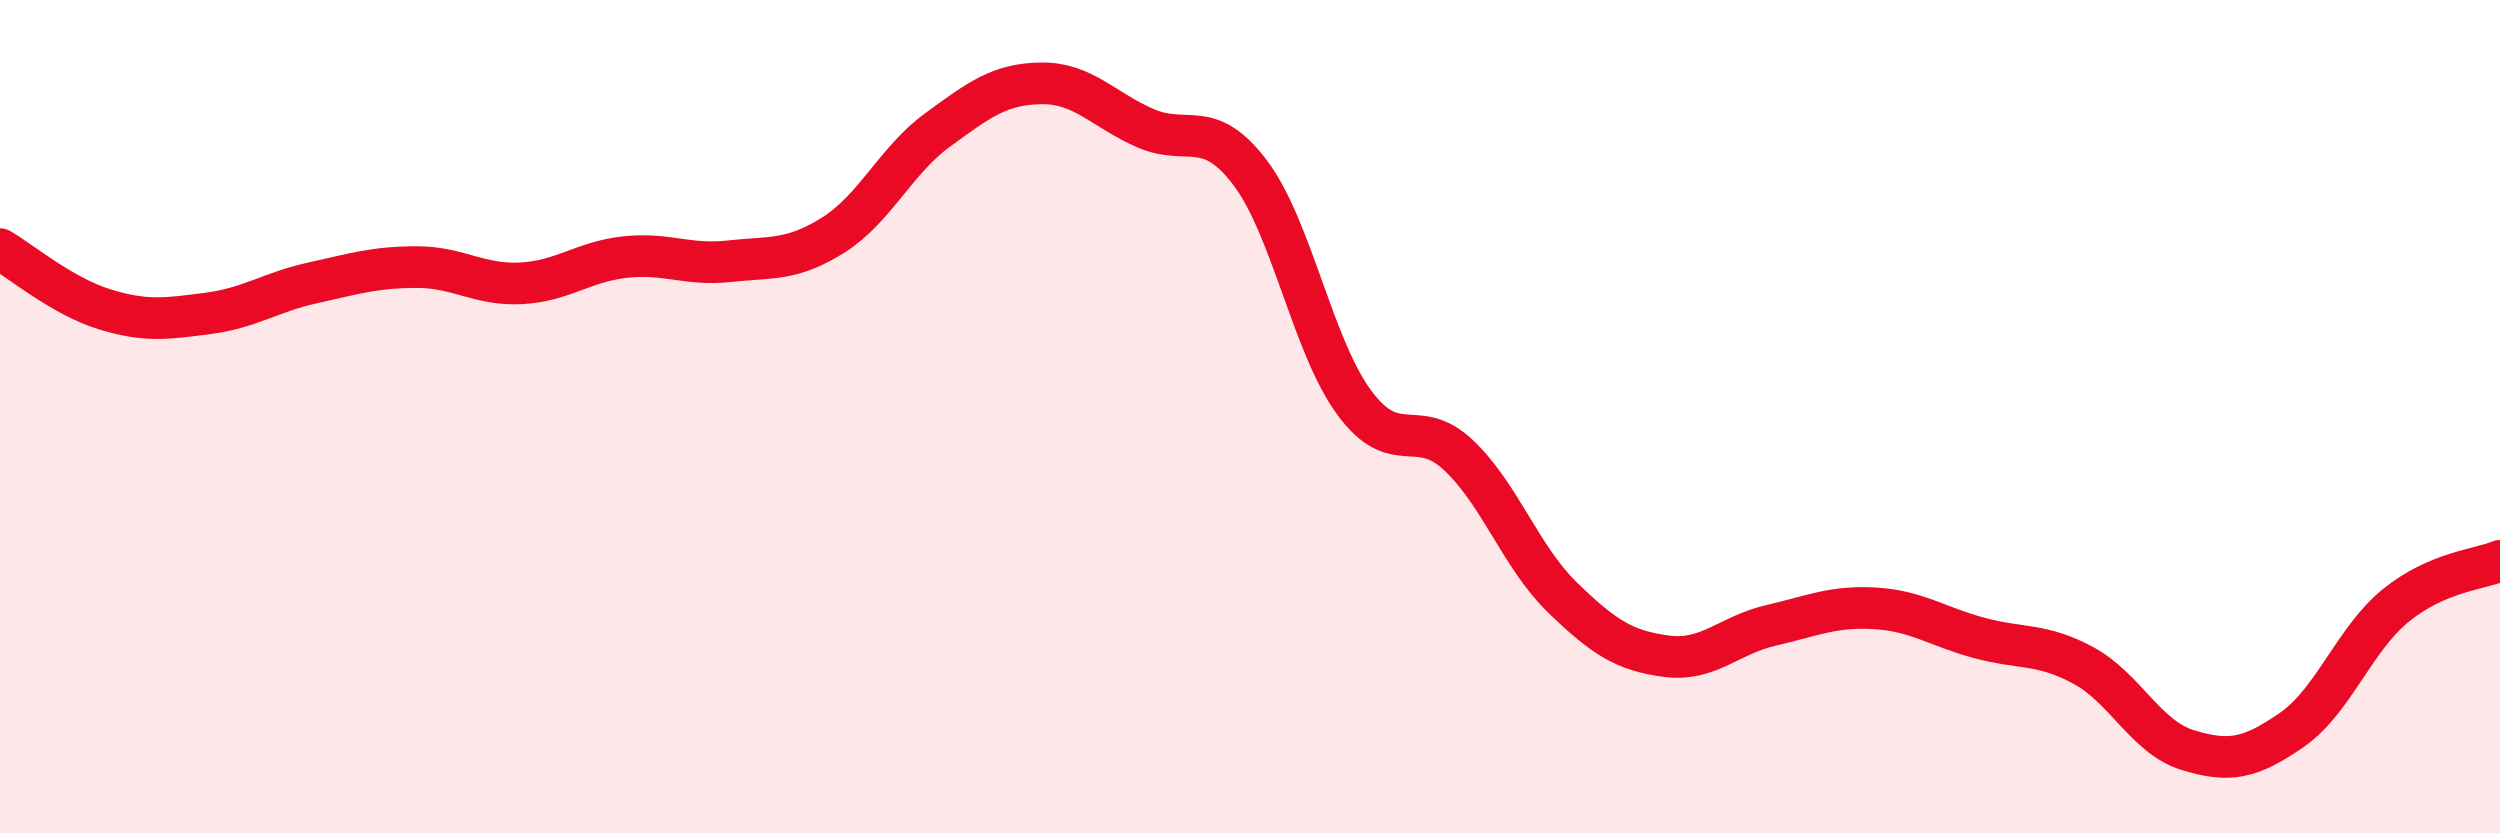
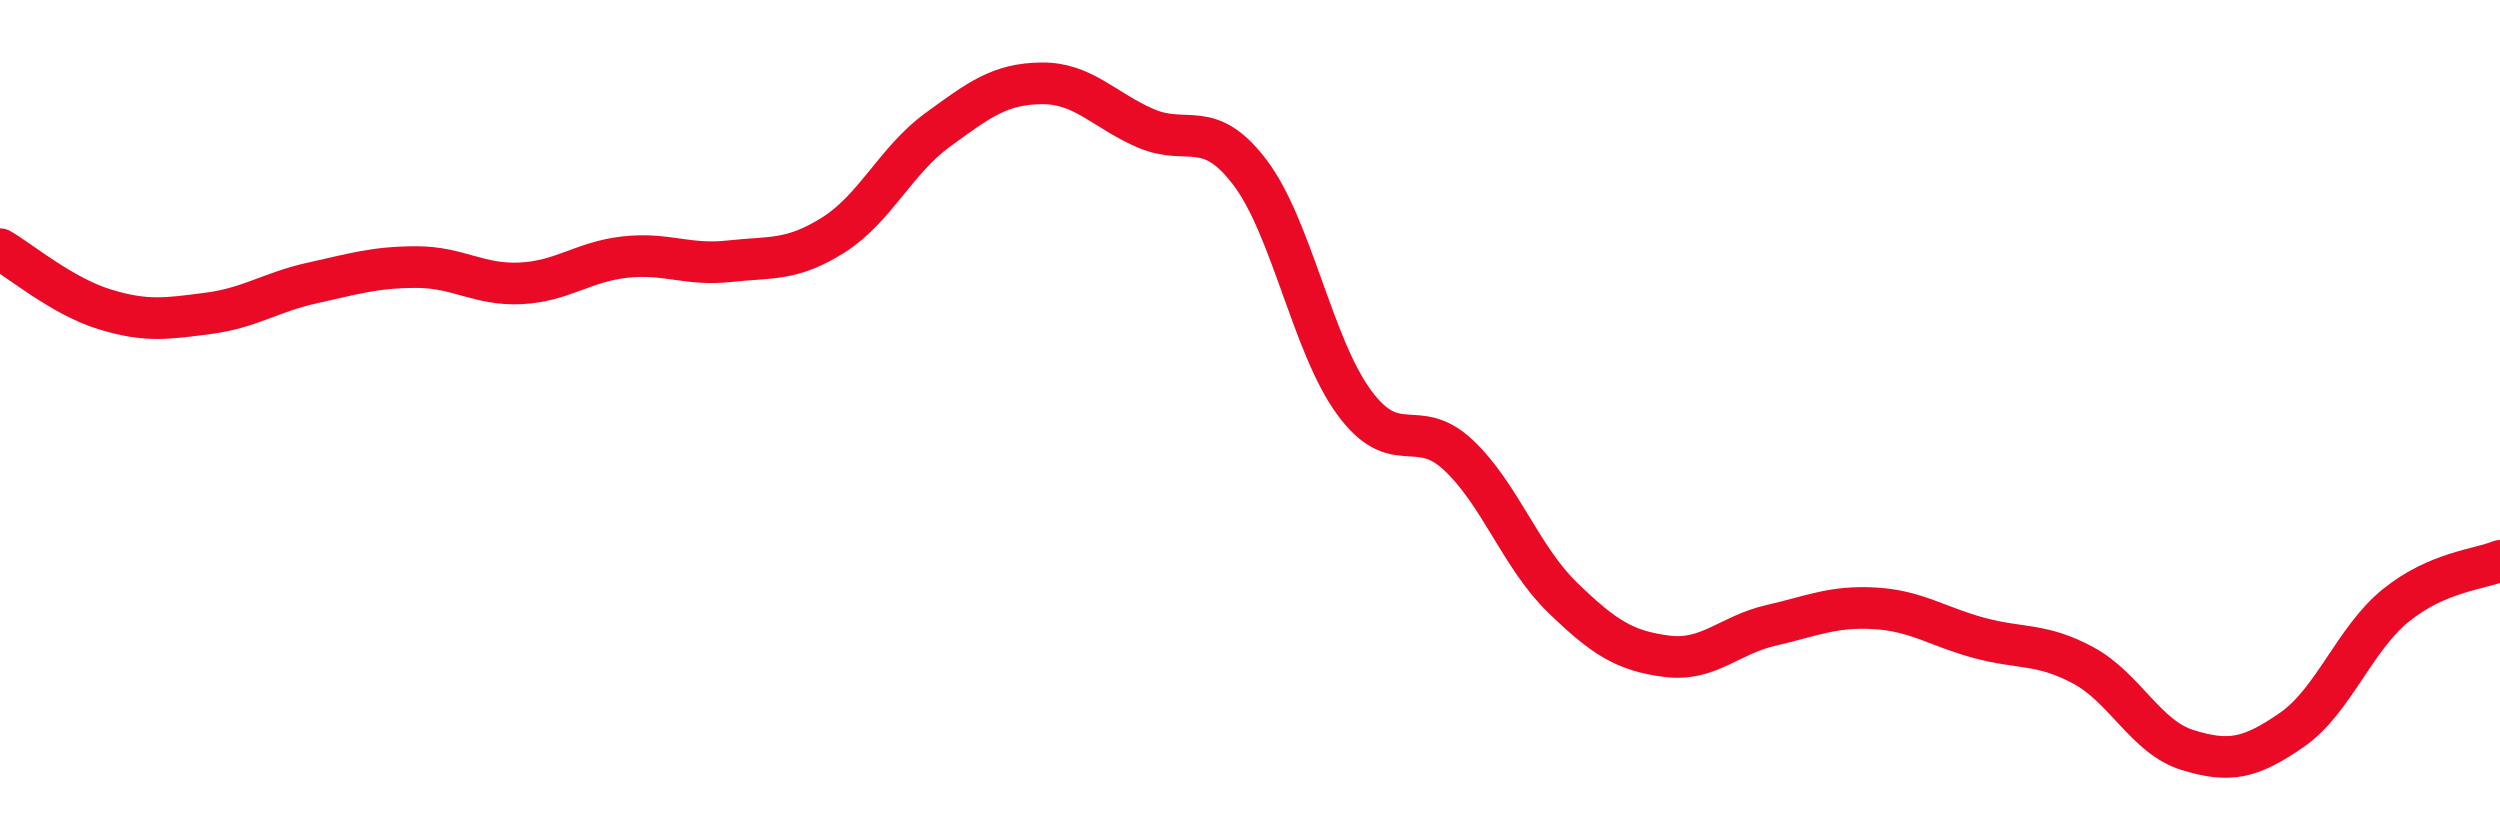
<svg xmlns="http://www.w3.org/2000/svg" width="60" height="20" viewBox="0 0 60 20">
-   <path d="M 0,5.98 C 0.5,6.27 1.5,7.11 2.5,7.42 C 3.5,7.73 4,7.65 5,7.52 C 6,7.39 6.5,7.01 7.5,6.79 C 8.5,6.57 9,6.41 10,6.41 C 11,6.41 11.5,6.85 12.5,6.8 C 13.5,6.75 14,6.28 15,6.17 C 16,6.06 16.5,6.38 17.5,6.27 C 18.5,6.16 19,6.27 20,5.64 C 21,5.01 21.5,3.85 22.5,3.12 C 23.5,2.39 24,2.01 25,2 C 26,1.99 26.5,2.65 27.5,3.08 C 28.5,3.51 29,2.82 30,4.14 C 31,5.46 31.5,8.3 32.5,9.66 C 33.5,11.02 34,9.98 35,10.92 C 36,11.86 36.5,13.37 37.5,14.34 C 38.5,15.31 39,15.62 40,15.75 C 41,15.88 41.5,15.24 42.5,15.01 C 43.5,14.78 44,14.54 45,14.6 C 46,14.66 46.5,15.04 47.5,15.31 C 48.5,15.58 49,15.43 50,15.97 C 51,16.51 51.5,17.69 52.5,18 C 53.5,18.31 54,18.21 55,17.52 C 56,16.83 56.5,15.34 57.5,14.53 C 58.5,13.72 59.5,13.67 60,13.46L60 20L0 20Z" fill="#EB0A25" opacity="0.1" stroke-linecap="round" stroke-linejoin="round" />
  <path d="M 0,5.98 C 0.5,6.27 1.5,7.11 2.5,7.42 C 3.5,7.73 4,7.65 5,7.52 C 6,7.39 6.5,7.01 7.5,6.79 C 8.5,6.57 9,6.41 10,6.41 C 11,6.41 11.5,6.85 12.5,6.8 C 13.5,6.75 14,6.28 15,6.17 C 16,6.06 16.5,6.38 17.5,6.27 C 18.5,6.16 19,6.27 20,5.64 C 21,5.01 21.5,3.85 22.5,3.12 C 23.5,2.39 24,2.01 25,2 C 26,1.99 26.5,2.65 27.5,3.08 C 28.5,3.51 29,2.82 30,4.14 C 31,5.46 31.5,8.3 32.5,9.66 C 33.5,11.02 34,9.98 35,10.92 C 36,11.86 36.5,13.37 37.5,14.34 C 38.5,15.31 39,15.62 40,15.75 C 41,15.88 41.5,15.24 42.5,15.01 C 43.5,14.78 44,14.54 45,14.6 C 46,14.66 46.5,15.04 47.5,15.31 C 48.5,15.58 49,15.43 50,15.97 C 51,16.51 51.5,17.69 52.5,18 C 53.5,18.31 54,18.21 55,17.52 C 56,16.83 56.5,15.34 57.5,14.53 C 58.5,13.72 59.5,13.67 60,13.46" stroke="#EB0A25" stroke-width="1" fill="none" stroke-linecap="round" stroke-linejoin="round" />
</svg>